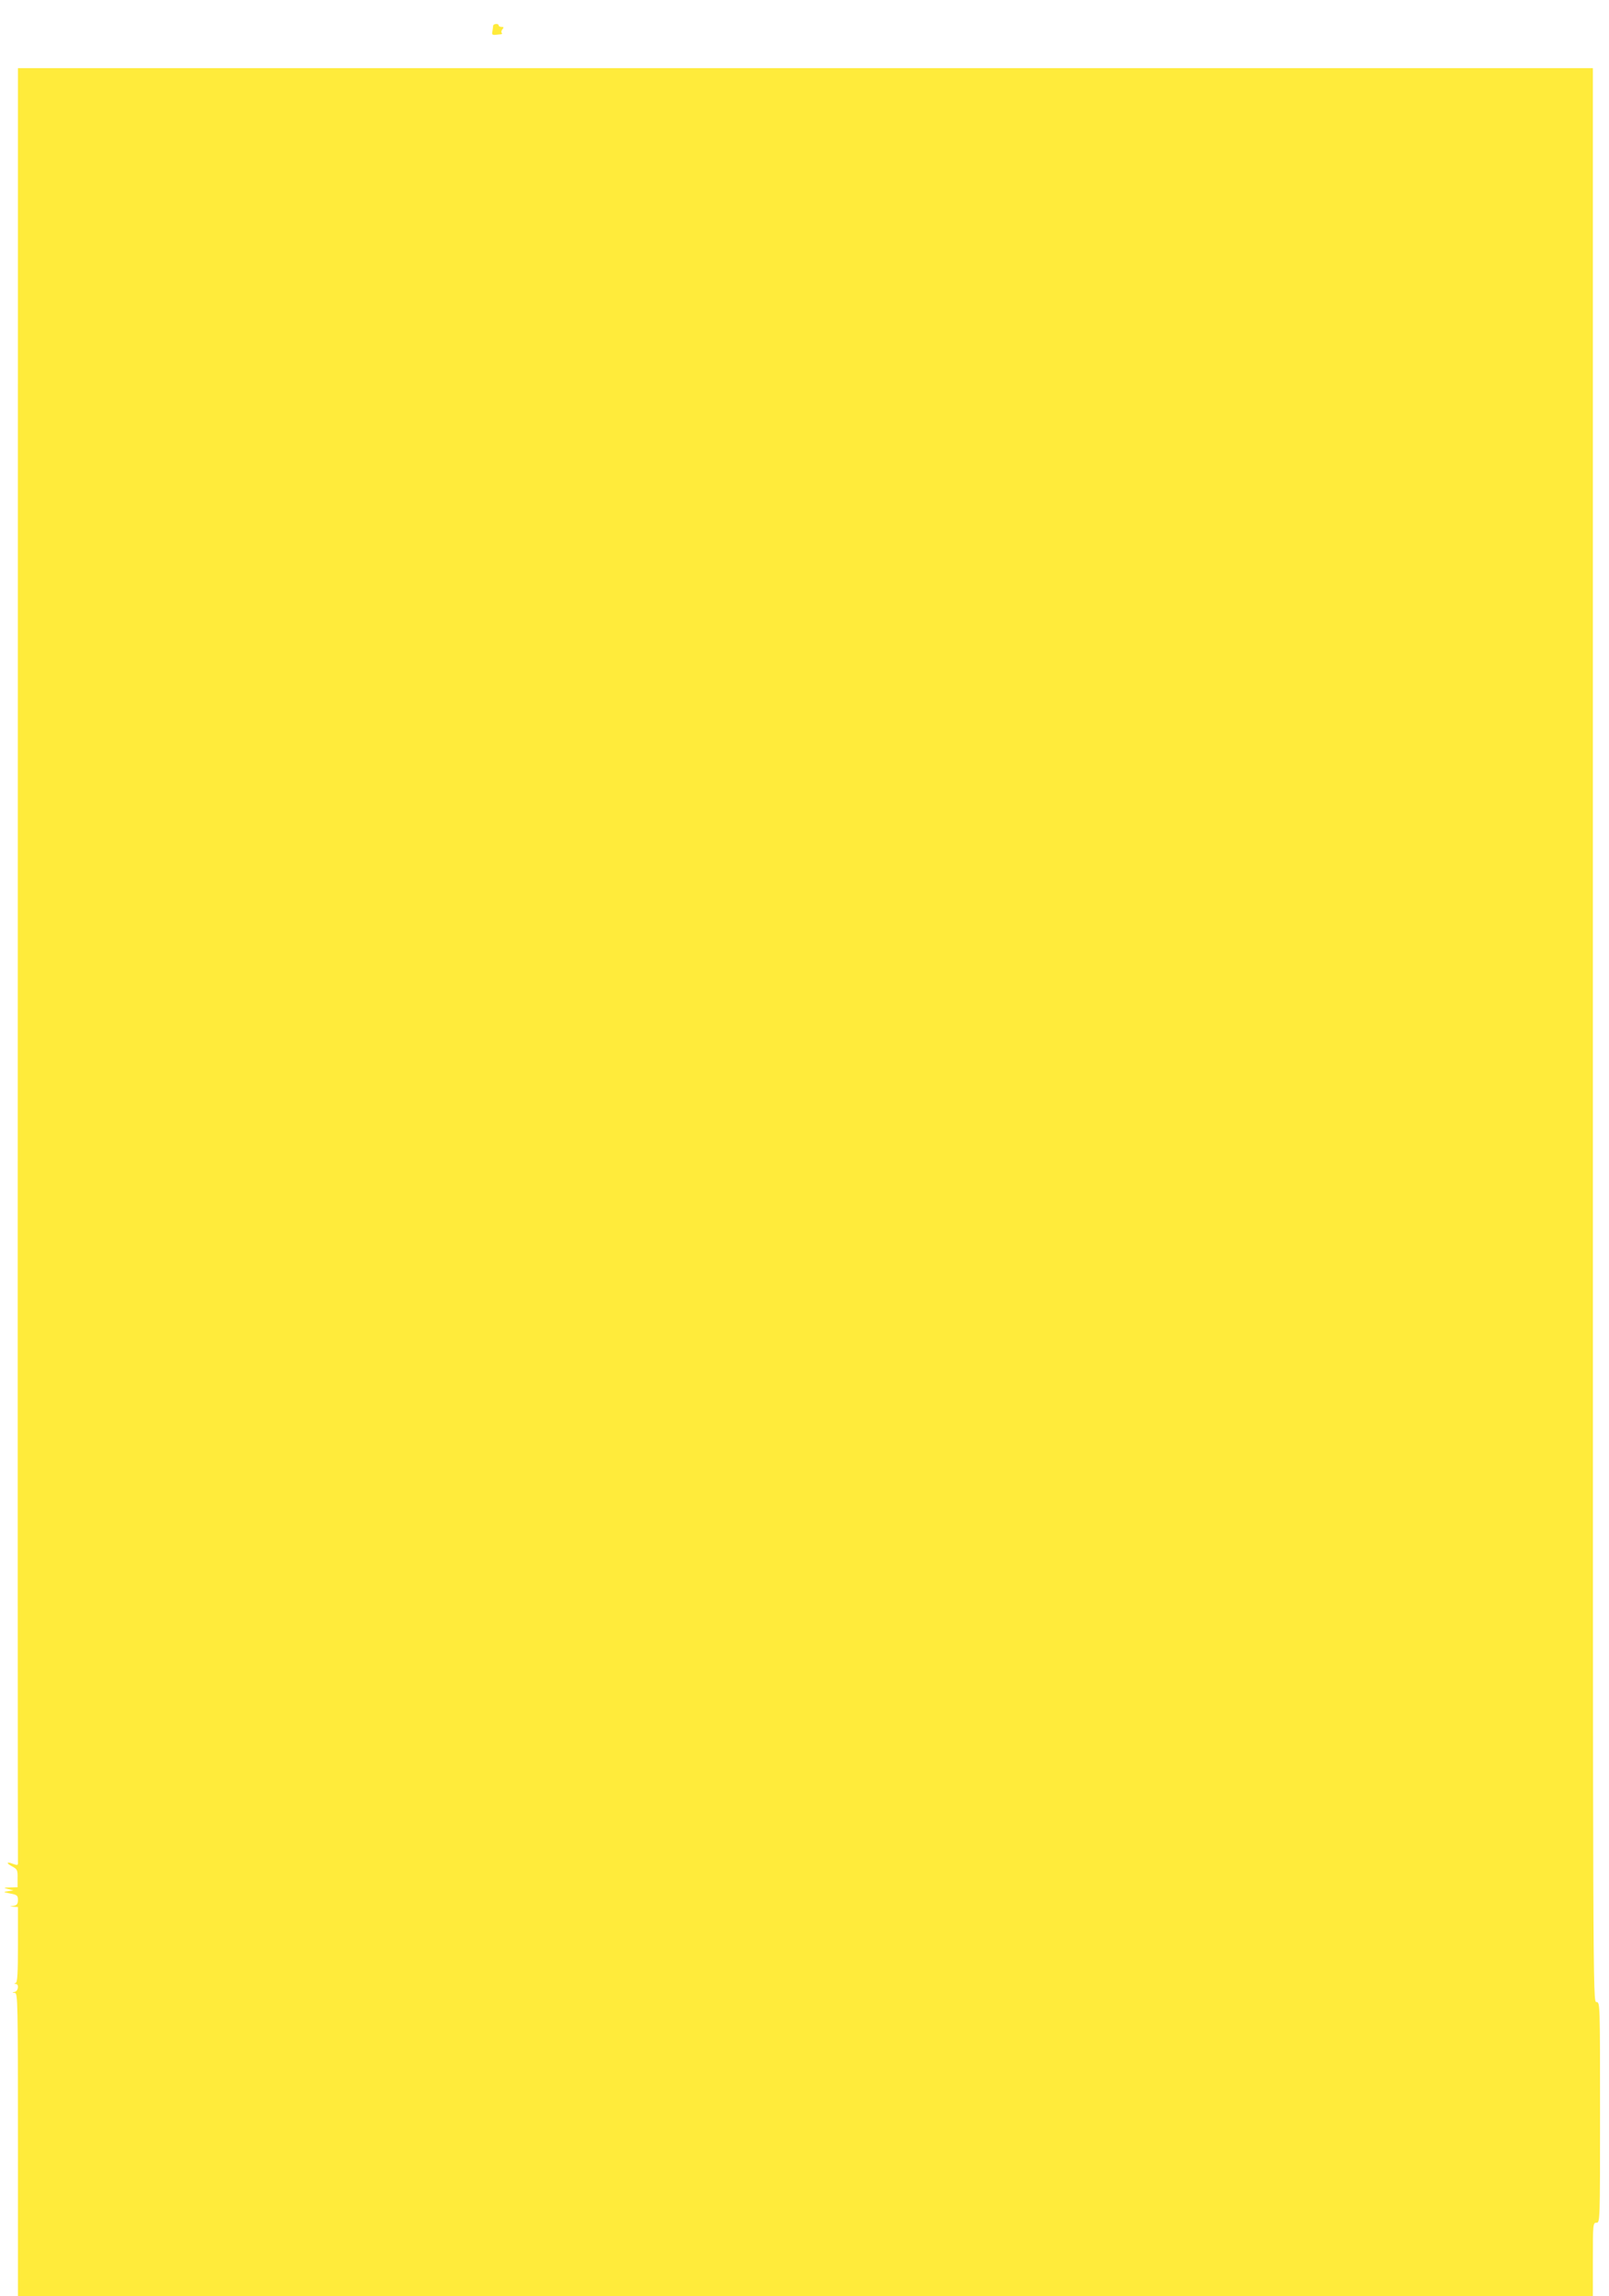
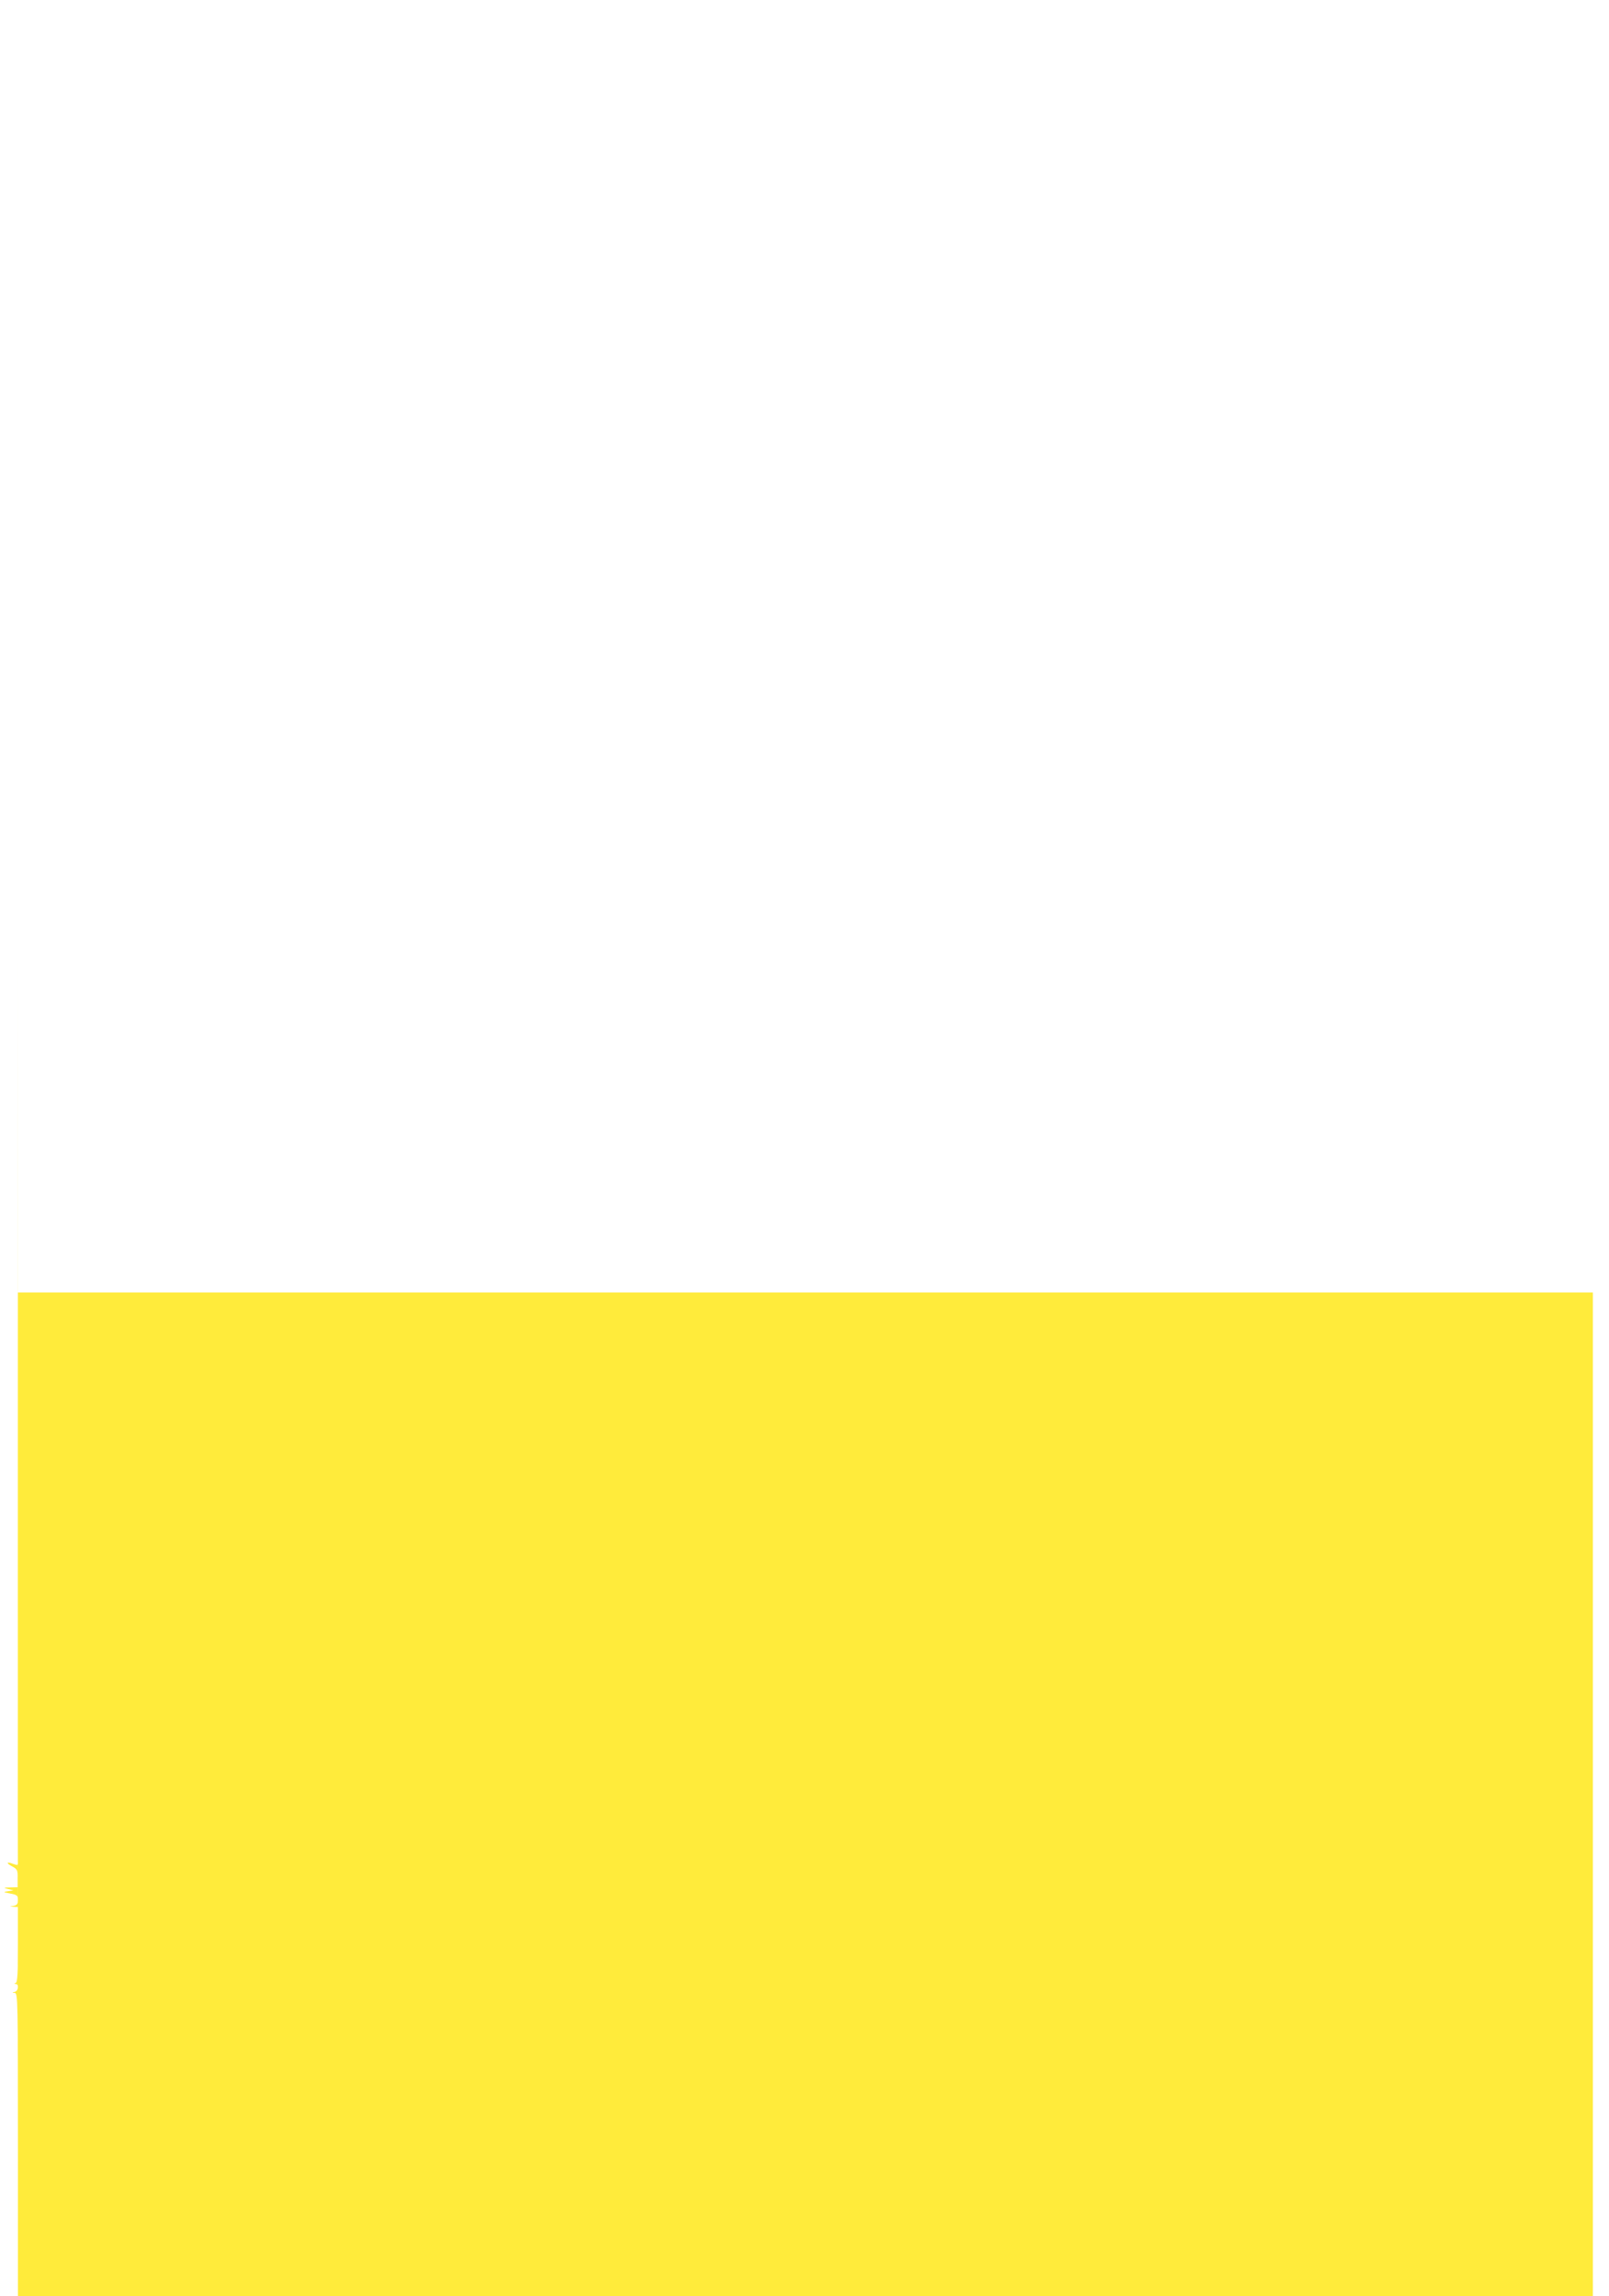
<svg xmlns="http://www.w3.org/2000/svg" version="1.0" width="897pt" height="1280pt" viewBox="0 0 897 1280" preserveAspectRatio="xMidYMid meet">
  <g transform="translate(0,1280) scale(0.1,-0.1)" fill="#ffeb3b" stroke="none">
-     <path d="M2749 12656 c0 -6 -2 -20 -4 -32 -4 -16 0 -20 18 -18 12 1 26 3 31 3 5 1 6 4 3 8 -4 3 -2 12 4 20 9 10 8 13 -5 13 -9 0 -16 4 -16 8 0 13 -30 10 -31 -2z" />
-     <path d="M99 7433 c-1 -2744 0 -4998 1 -5011 1 -20 -1 -21 -26 -12 -38 15 -42 5 -6 -14 28 -15 31 -20 30 -66 l0 -50 -41 -1 c-39 -1 -40 -2 -12 -9 l30 -7 -30 -5 c-29 -4 -28 -5 13 -13 37 -7 42 -11 42 -36 0 -21 -6 -29 -22 -32 l-23 -4 23 -2 22 -1 0 -209 c0 -158 -3 -211 -12 -214 -10 -4 -10 -6 0 -6 19 -1 14 -39 -5 -44 -17 -4 -17 -5 0 -6 16 -1 17 -48 17 -846 l0 -845 4390 0 4390 0 0 205 c0 198 1 205 20 205 20 0 20 7 20 615 0 608 0 615 -20 615 -20 0 -20 7 -20 5390 l0 5390 -4390 0 -4390 0 -1 -4987z" />
+     <path d="M99 7433 c-1 -2744 0 -4998 1 -5011 1 -20 -1 -21 -26 -12 -38 15 -42 5 -6 -14 28 -15 31 -20 30 -66 l0 -50 -41 -1 c-39 -1 -40 -2 -12 -9 l30 -7 -30 -5 c-29 -4 -28 -5 13 -13 37 -7 42 -11 42 -36 0 -21 -6 -29 -22 -32 l-23 -4 23 -2 22 -1 0 -209 c0 -158 -3 -211 -12 -214 -10 -4 -10 -6 0 -6 19 -1 14 -39 -5 -44 -17 -4 -17 -5 0 -6 16 -1 17 -48 17 -846 l0 -845 4390 0 4390 0 0 205 l0 5390 -4390 0 -4390 0 -1 -4987z" />
  </g>
</svg>